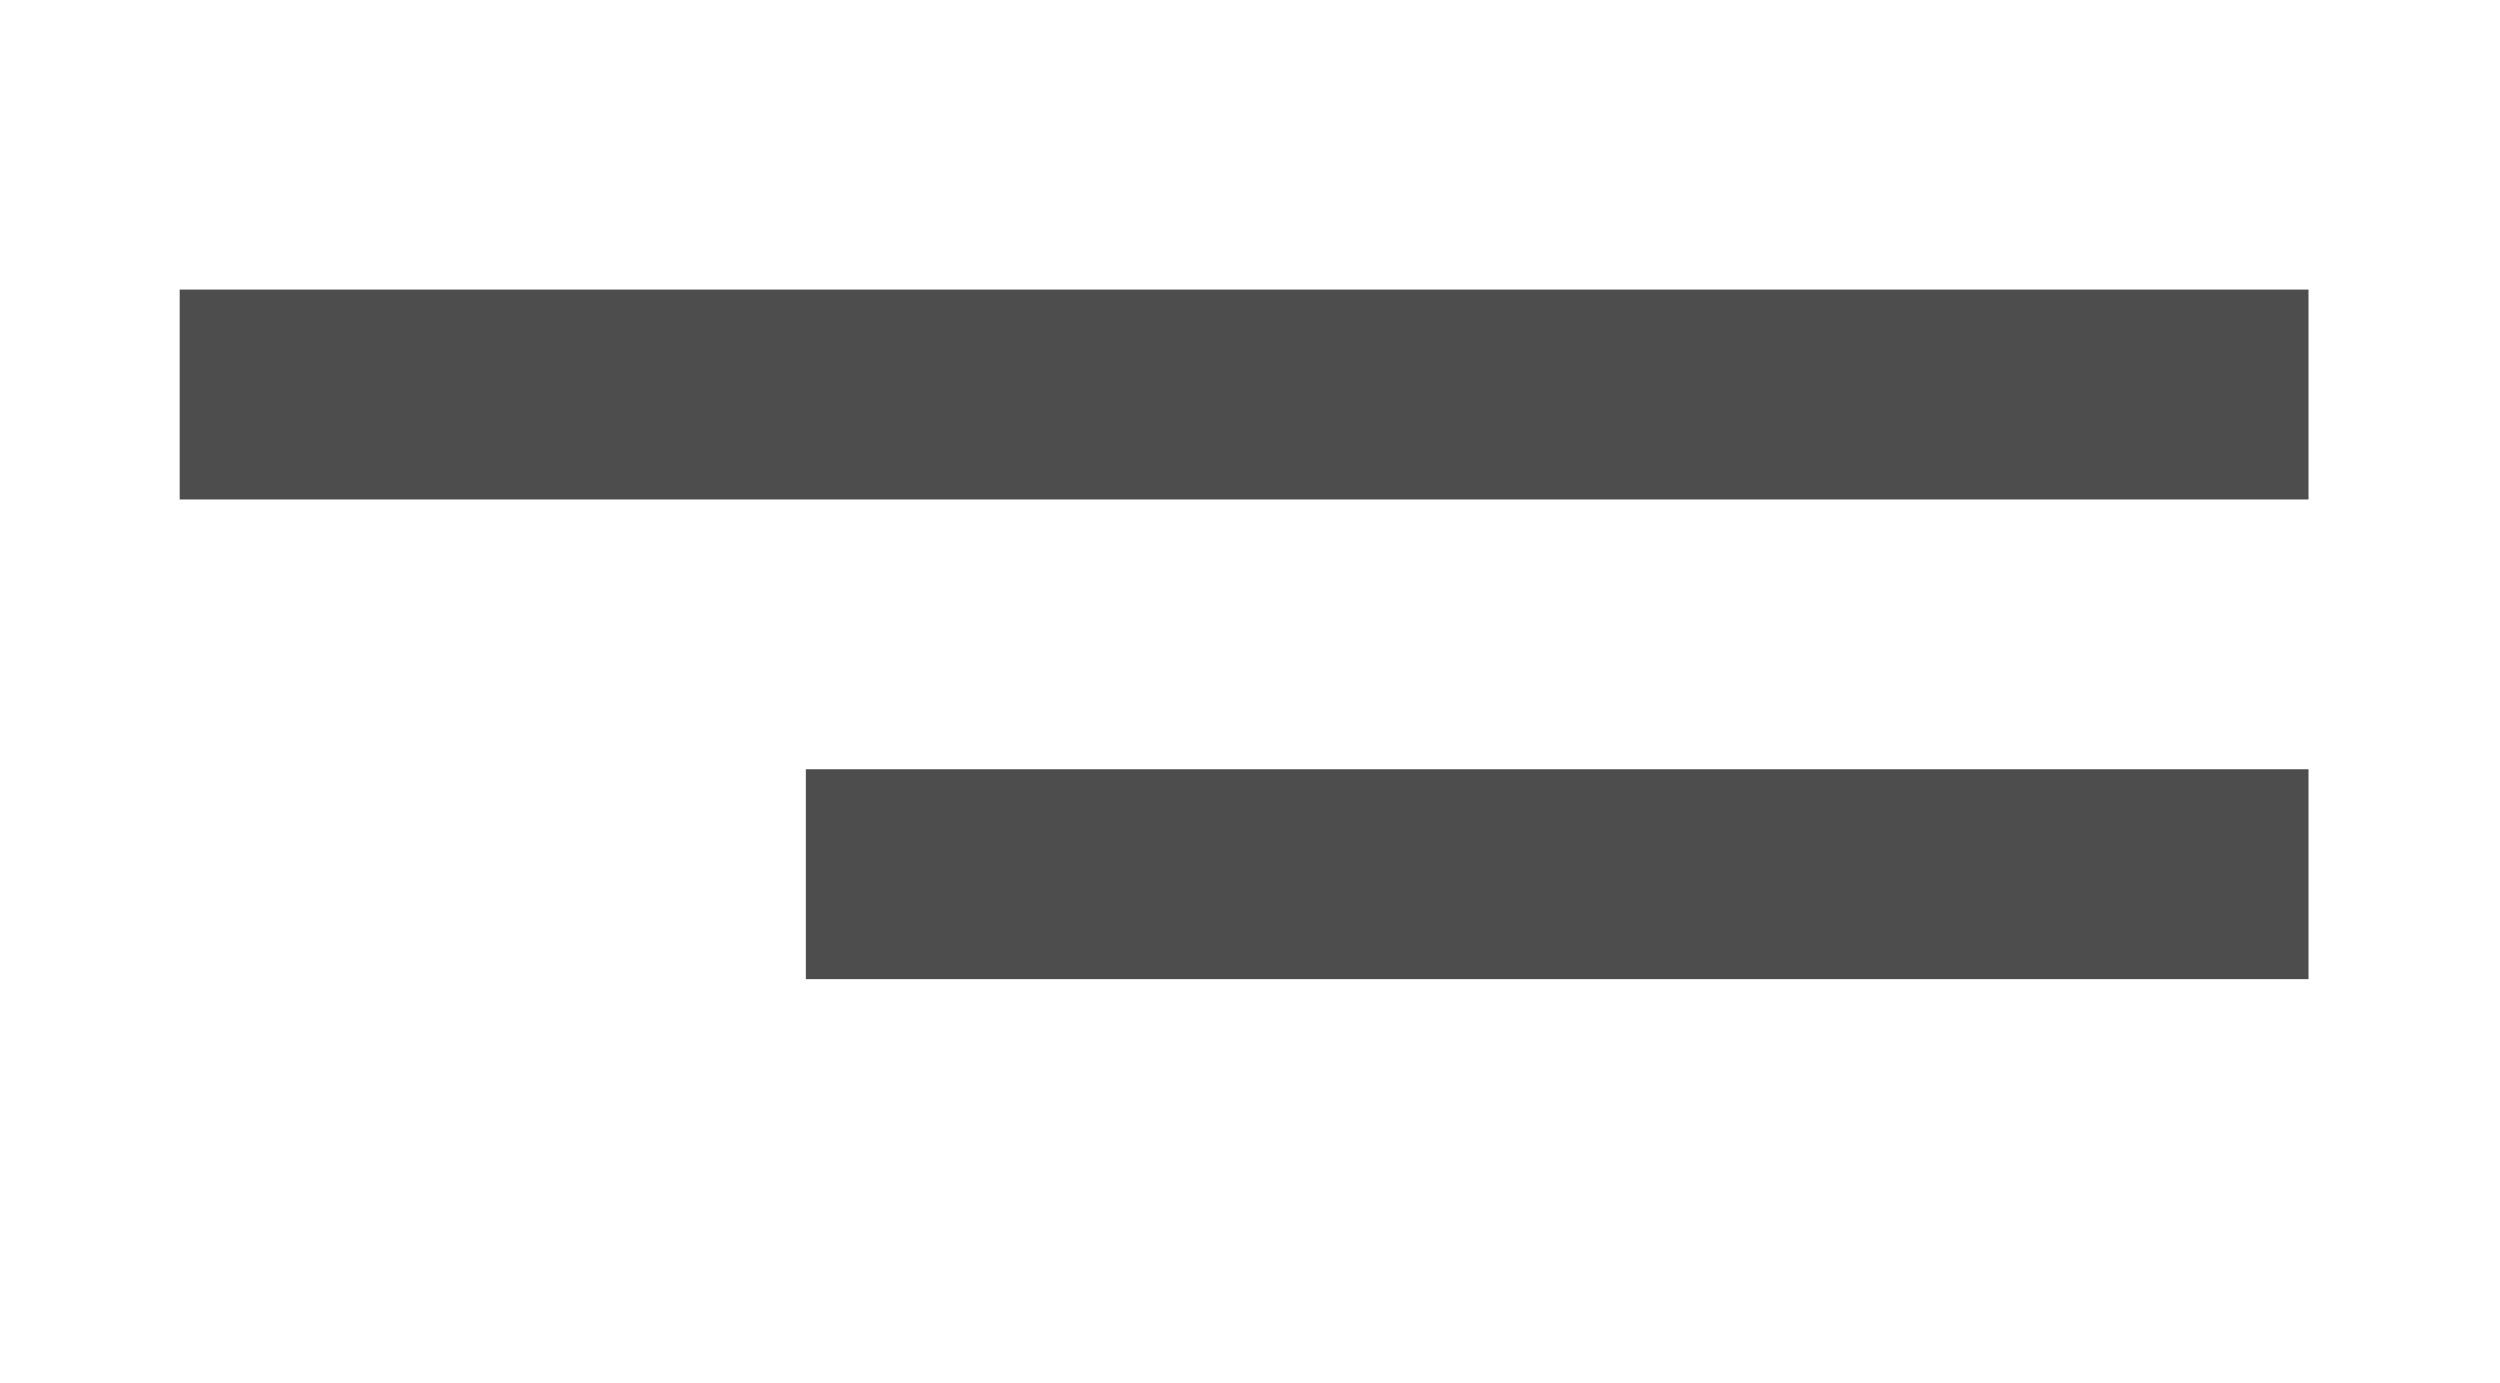
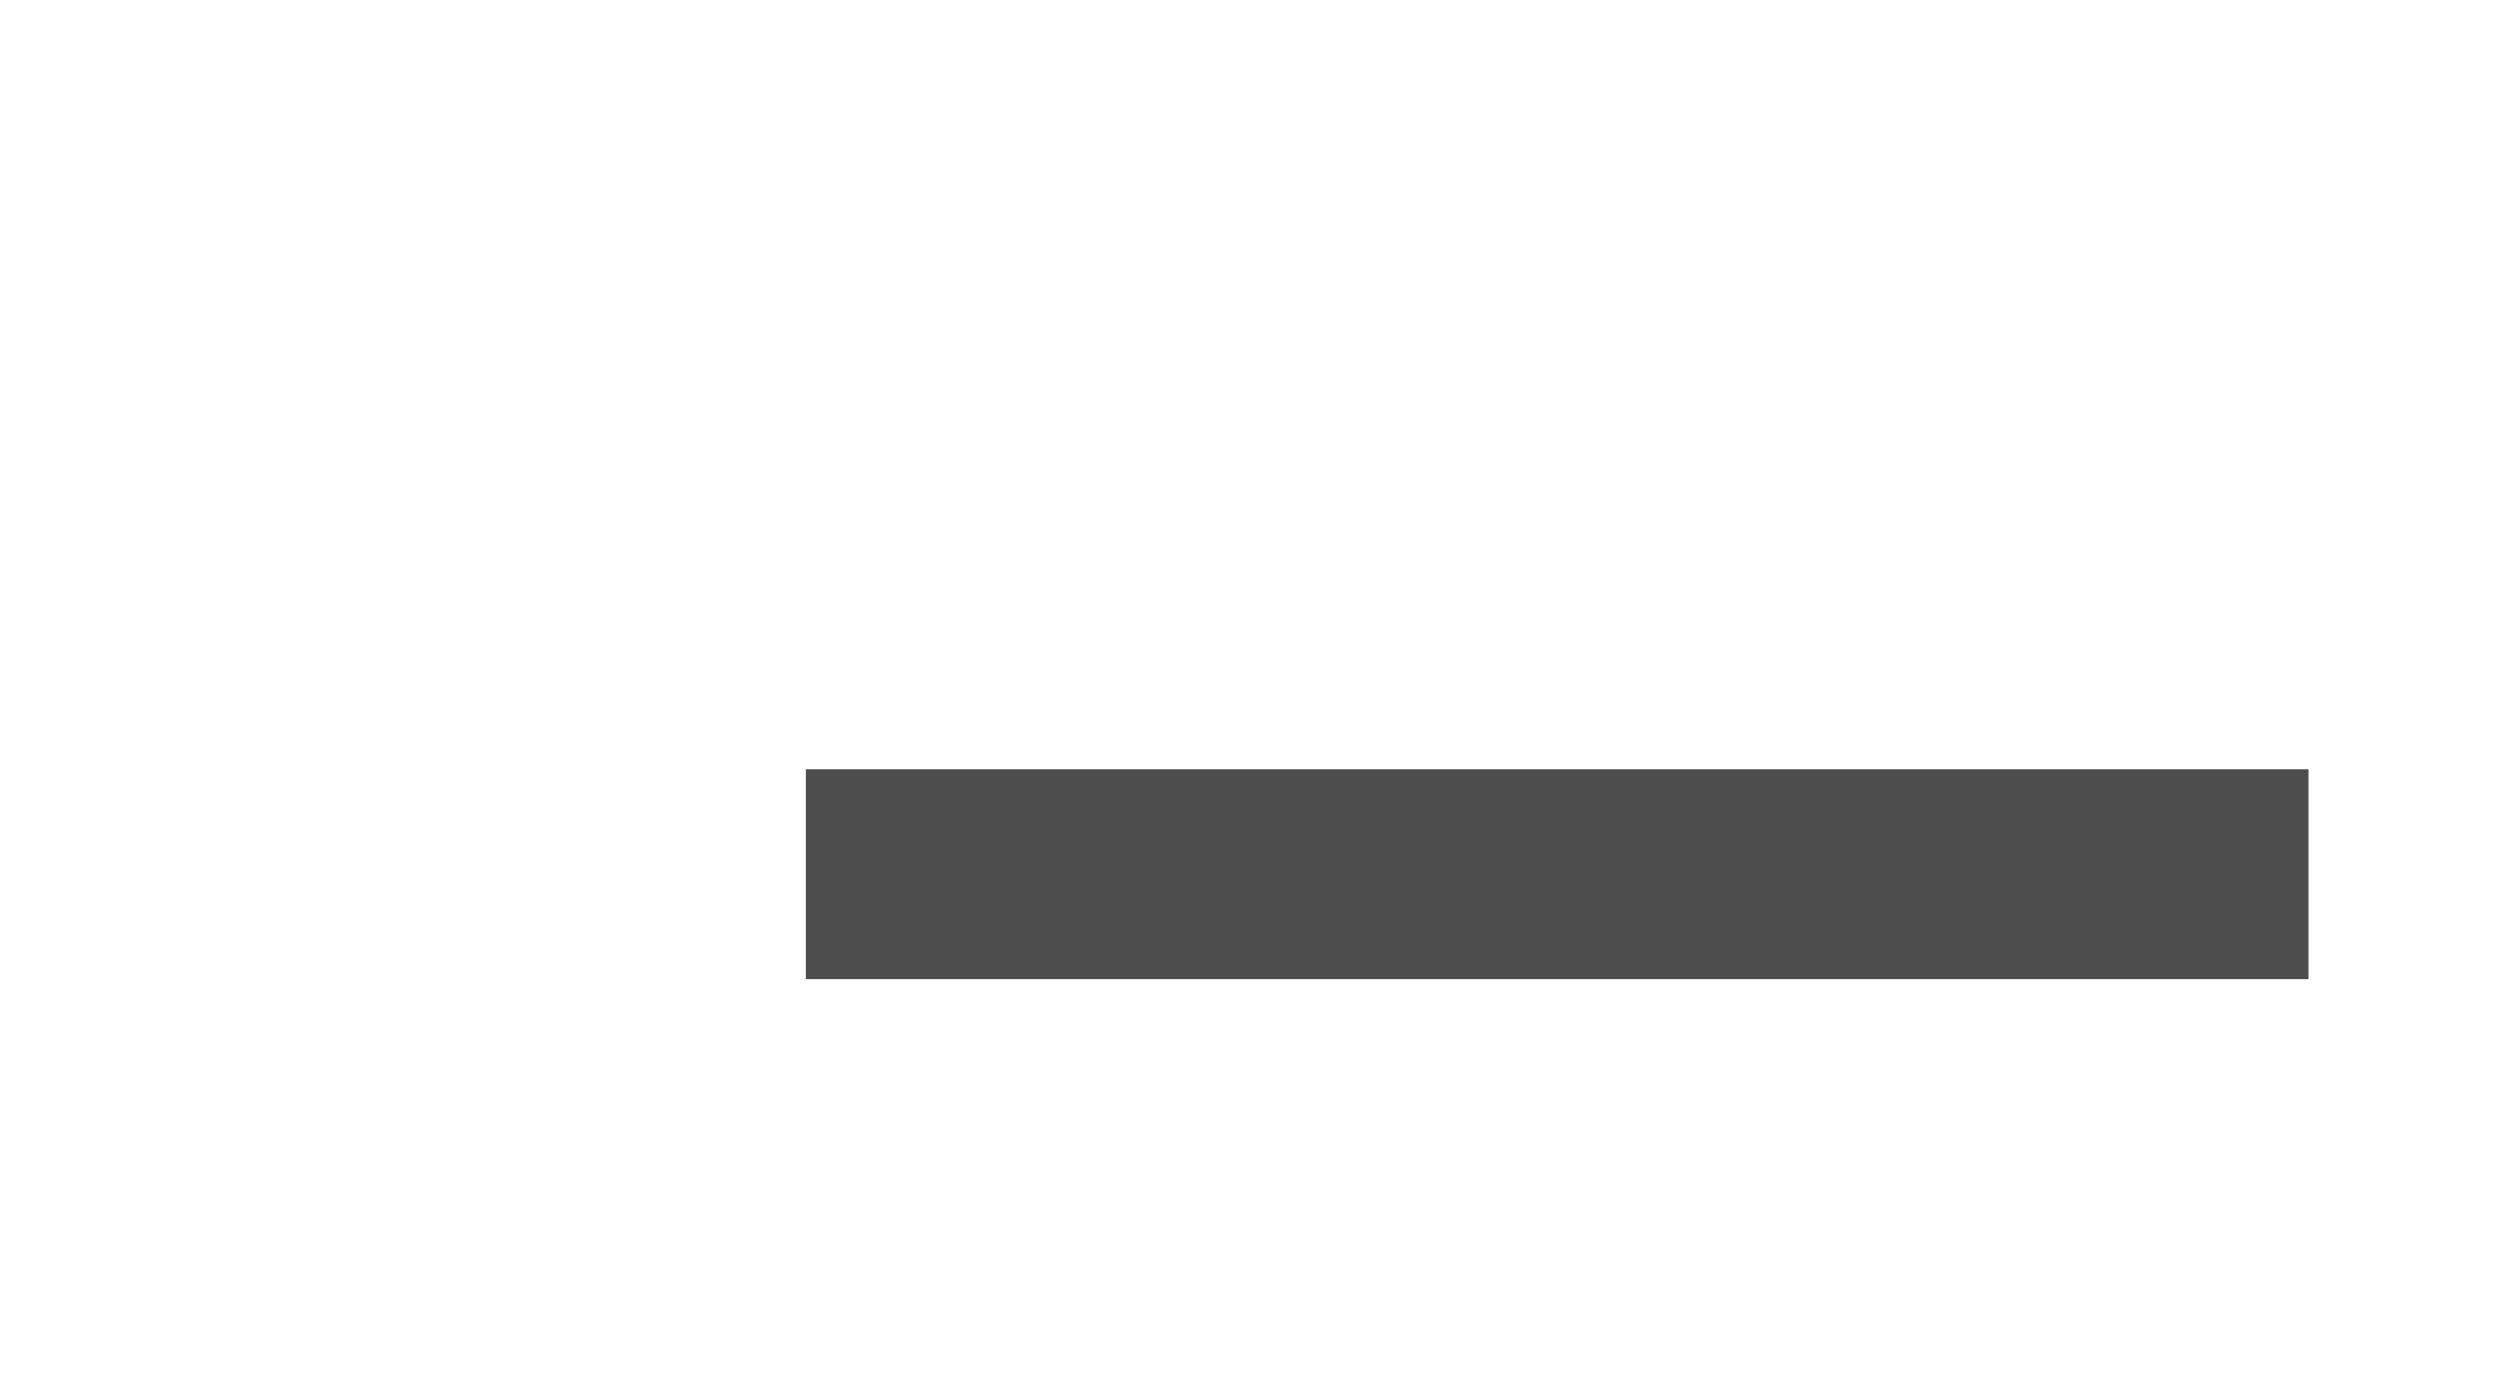
<svg xmlns="http://www.w3.org/2000/svg" id="Layer_1" data-name="Layer 1" viewBox="0 0 235 130">
  <defs>
    <style>
      .cls-1 {
        fill: #4d4d4d;
      }
    </style>
  </defs>
-   <rect class="cls-1" x="16.89" y="27.22" width="200.11" height="19.73" />
  <rect class="cls-1" x="75.75" y="72.31" width="141.25" height="19.73" />
</svg>